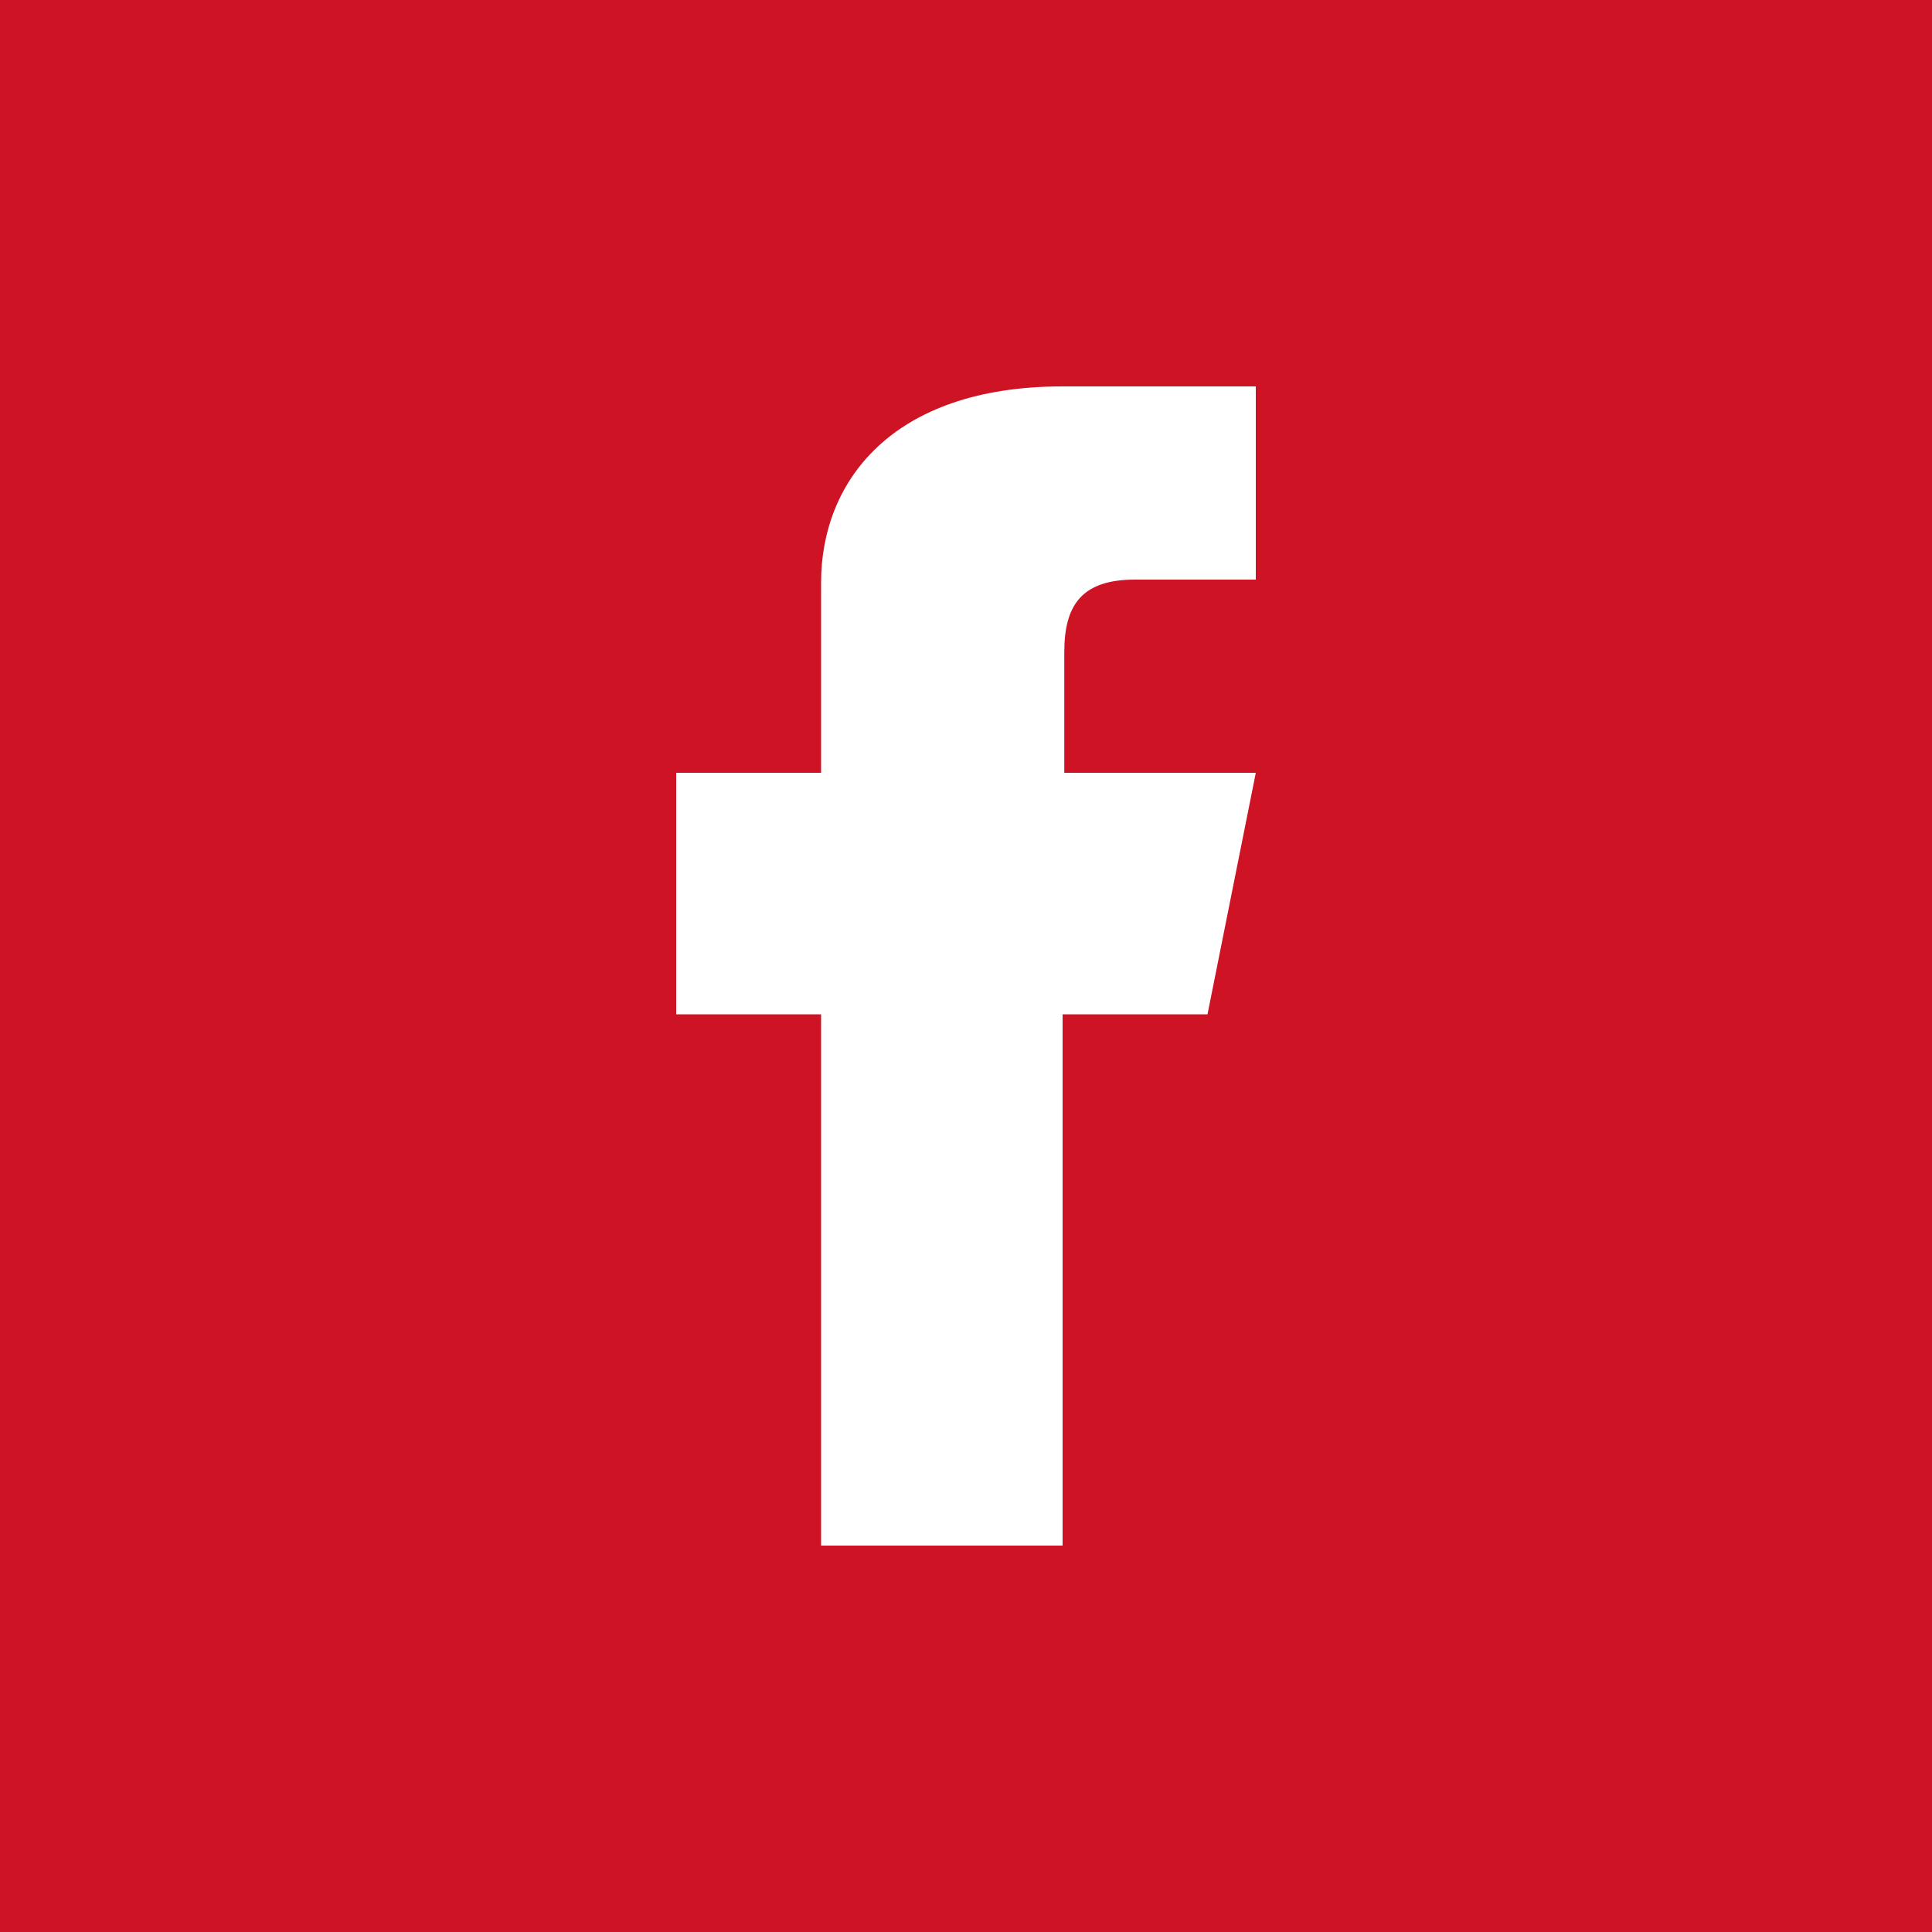
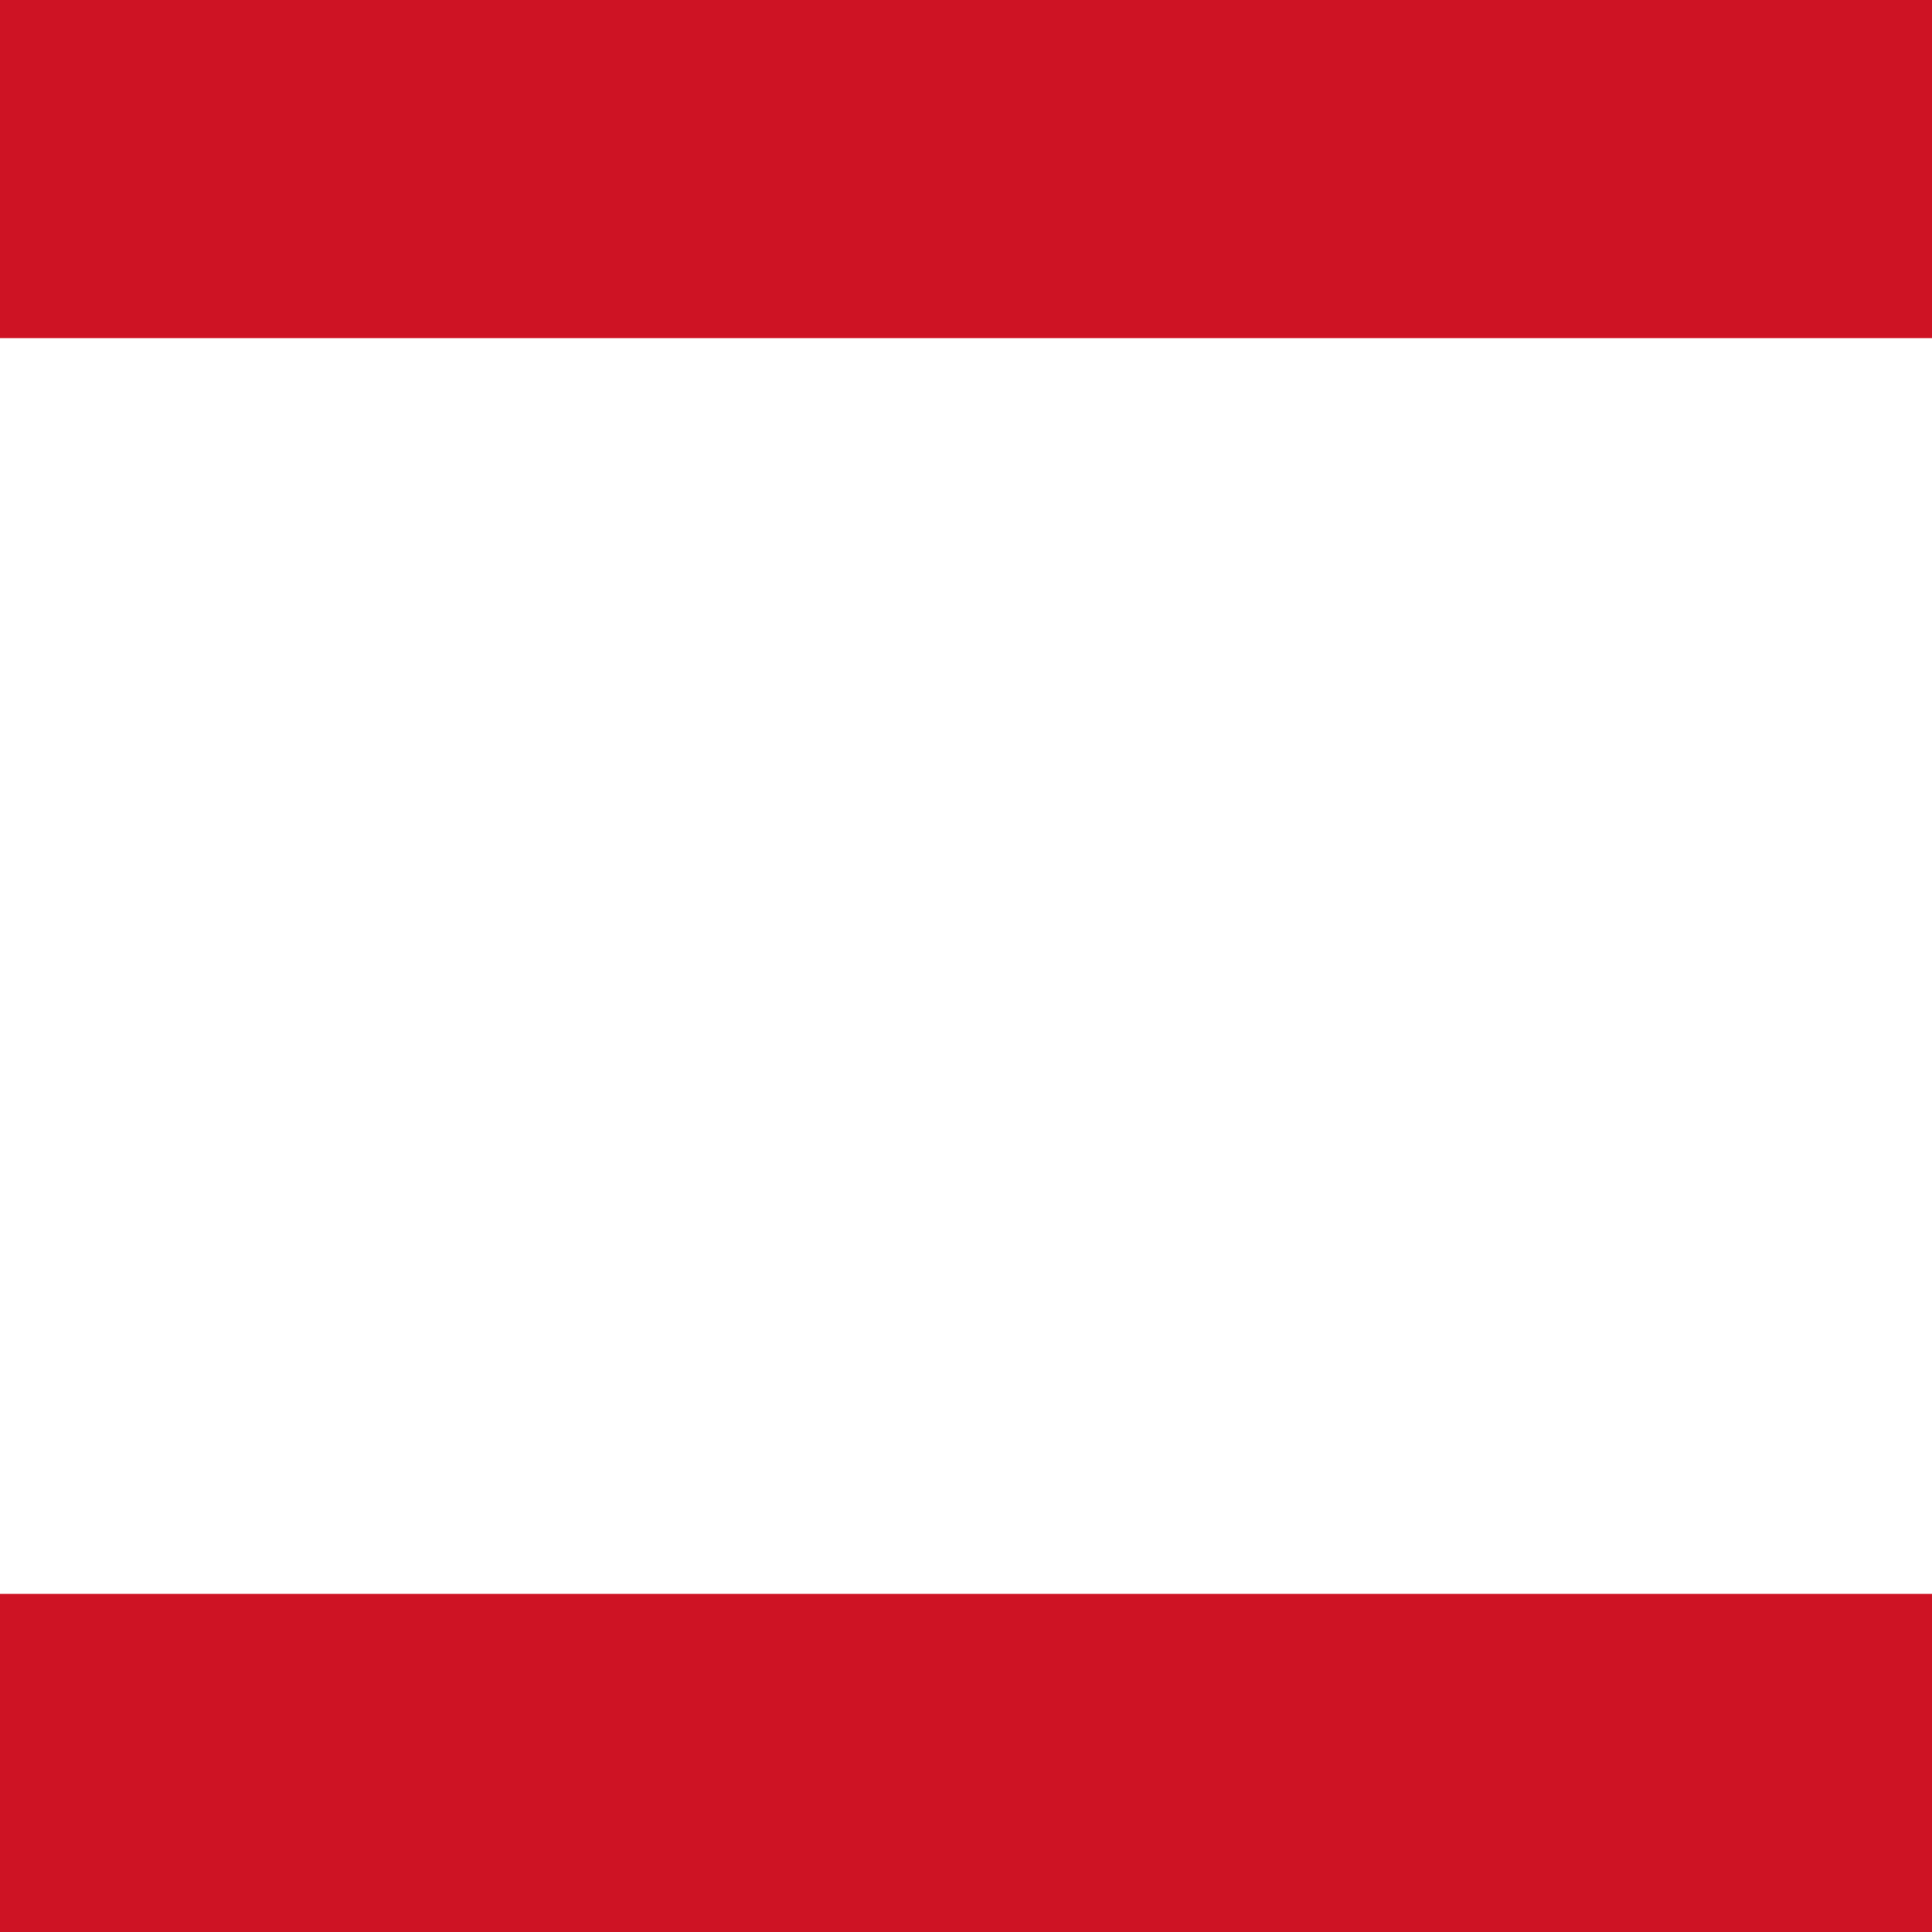
<svg xmlns="http://www.w3.org/2000/svg" xmlns:ns1="http://www.inkscape.org/namespaces/inkscape" xmlns:ns2="http://sodipodi.sourceforge.net/DTD/sodipodi-0.dtd" width="40" height="40" viewBox="0 0 40 40" id="svg4297" version="1.1" ns1:version="0.91 r13725" ns2:docname="fb_fix.svg">
  <defs id="defs4299" />
  <ns2:namedview id="base" pagecolor="#ffffff" bordercolor="#666666" borderopacity="1.0" ns1:pageopacity="0.0" ns1:pageshadow="2" ns1:zoom="11.2" ns1:cx="-7.582296" ns1:cy="28.691174" ns1:document-units="px" ns1:current-layer="g4268" showgrid="true" units="px" ns1:window-width="1920" ns1:window-height="1017" ns1:window-x="1912" ns1:window-y="-8" ns1:window-maximized="1">
    <ns1:grid type="xygrid" id="grid4135" />
  </ns2:namedview>
  <g ns1:label="Vrstva 1" ns1:groupmode="layer" id="layer1" transform="translate(0,-1012.362)">
    <g transform="translate(-60,1012.362)" id="g4268">
-       <path style="fill:#ce1324;fill-opacity:1;fill-rule:evenodd;stroke:none;stroke-width:1px;stroke-linecap:butt;stroke-linejoin:miter;stroke-opacity:1" d="M 6 0 C 2.676 0 0 2.676 0 6 L 0 34 C 0 37.324 2.676 40 6 40 L 34 40 C 37.324 40 40 37.324 40 34 L 40 6 C 40 2.676 37.324 0 34 0 L 6 0 z M 22 8 L 26 8 L 26 12 L 23.5 12 C 22.422 12 22.035 12.5 22.035 13.5 L 22.035 16 L 26 16 L 25 21 L 22 21 L 22 32 L 17 32 L 17 21 L 14 21 L 14 16 L 17 16 L 17 12.055 C 17 9.999 18.436 8 22 8 z " transform="translate(60,0)" id="rect3338" />
      <rect style="fill:#ce1324;fill-opacity:1" id="rect4139" width="40" height="7" x="60" y="0" />
      <rect style="fill:#ce1324;fill-opacity:1" id="rect4141" width="40" height="7" x="60" y="33" />
    </g>
  </g>
</svg>